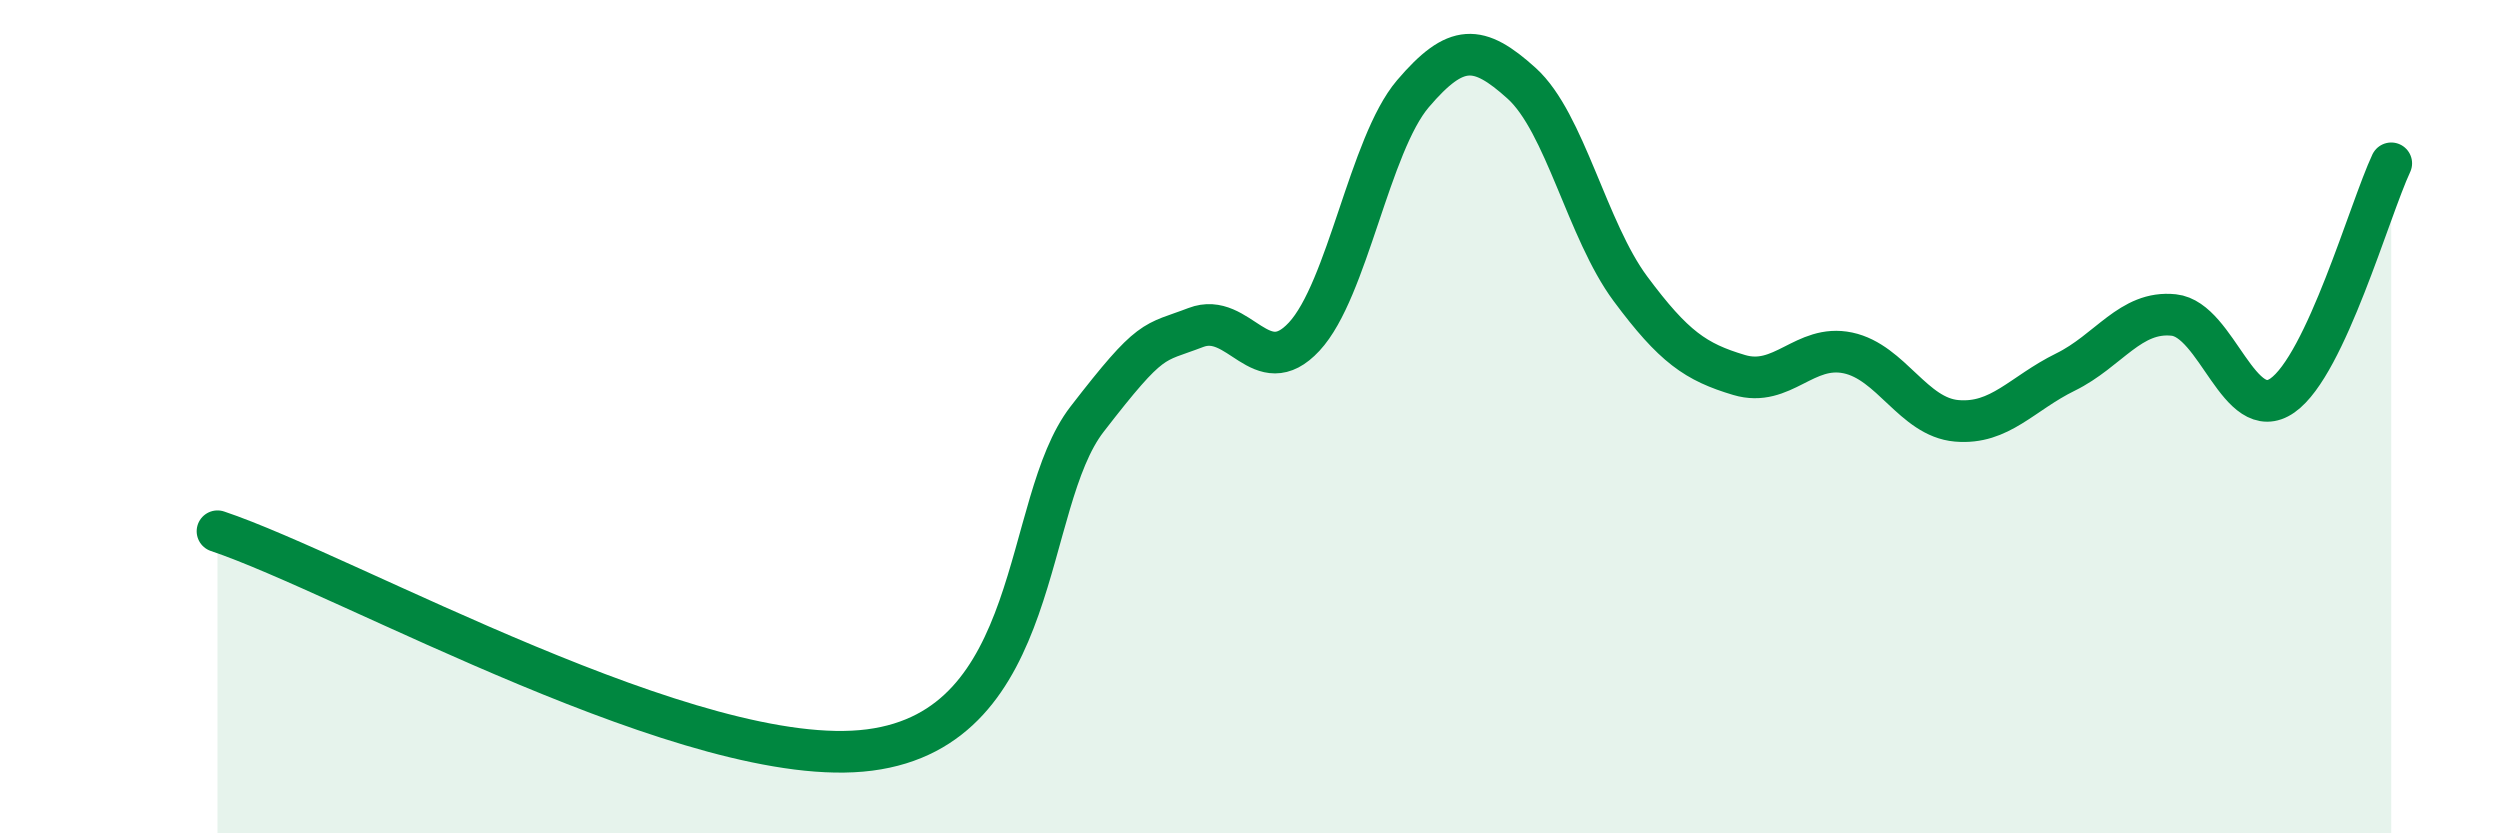
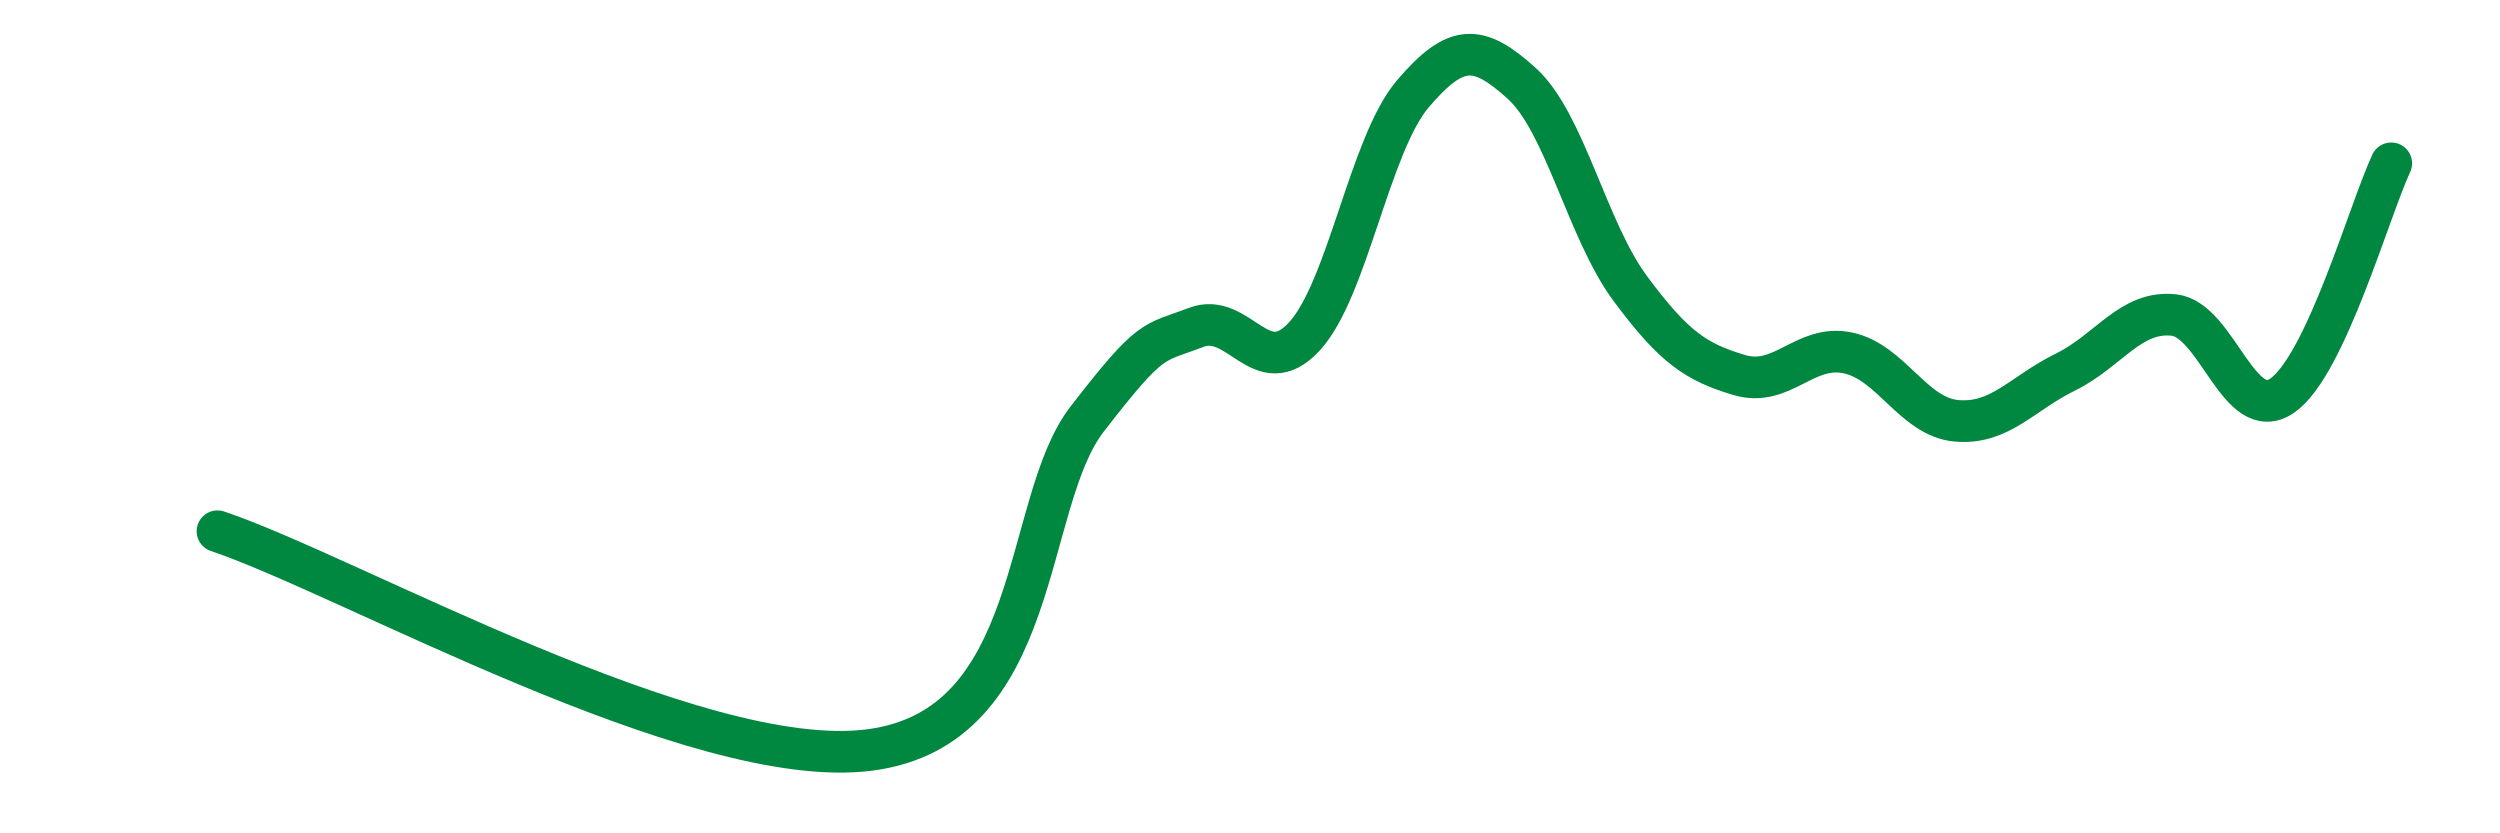
<svg xmlns="http://www.w3.org/2000/svg" width="60" height="20" viewBox="0 0 60 20">
-   <path d="M 5.22,12.75 C 8.35,13.8 16.7,18.54 20.87,18 C 25.04,17.46 24.52,12.09 26.09,10.06 C 27.66,8.03 27.66,8.26 28.7,7.86 C 29.74,7.46 30.26,9.2 31.3,8.08 C 32.34,6.96 32.87,3.47 33.91,2.25 C 34.95,1.03 35.48,1.06 36.52,2 C 37.56,2.94 38.09,5.53 39.13,6.93 C 40.17,8.33 40.7,8.69 41.74,9 C 42.78,9.31 43.31,8.25 44.35,8.47 C 45.39,8.69 45.92,10.01 46.96,10.1 C 48,10.19 48.53,9.44 49.57,8.93 C 50.61,8.42 51.13,7.45 52.17,7.56 C 53.21,7.67 53.74,10.22 54.78,9.49 C 55.82,8.76 56.87,5.03 57.39,3.92L57.39 20L5.22 20Z" fill="#008740" opacity="0.1" stroke-linecap="round" stroke-linejoin="round" />
  <path d="M 5.22,12.75 C 8.35,13.8 16.7,18.54 20.87,18 C 25.04,17.46 24.52,12.09 26.09,10.06 C 27.66,8.03 27.66,8.26 28.7,7.86 C 29.74,7.46 30.26,9.2 31.3,8.08 C 32.34,6.96 32.87,3.47 33.91,2.25 C 34.95,1.03 35.48,1.06 36.52,2 C 37.56,2.94 38.09,5.53 39.13,6.93 C 40.17,8.33 40.7,8.69 41.74,9 C 42.78,9.31 43.31,8.25 44.35,8.47 C 45.39,8.69 45.92,10.01 46.96,10.1 C 48,10.19 48.53,9.44 49.57,8.93 C 50.61,8.42 51.13,7.45 52.17,7.56 C 53.21,7.67 53.74,10.22 54.78,9.49 C 55.82,8.76 56.87,5.03 57.39,3.92" stroke="#008740" stroke-width="1" fill="none" stroke-linecap="round" stroke-linejoin="round" />
</svg>